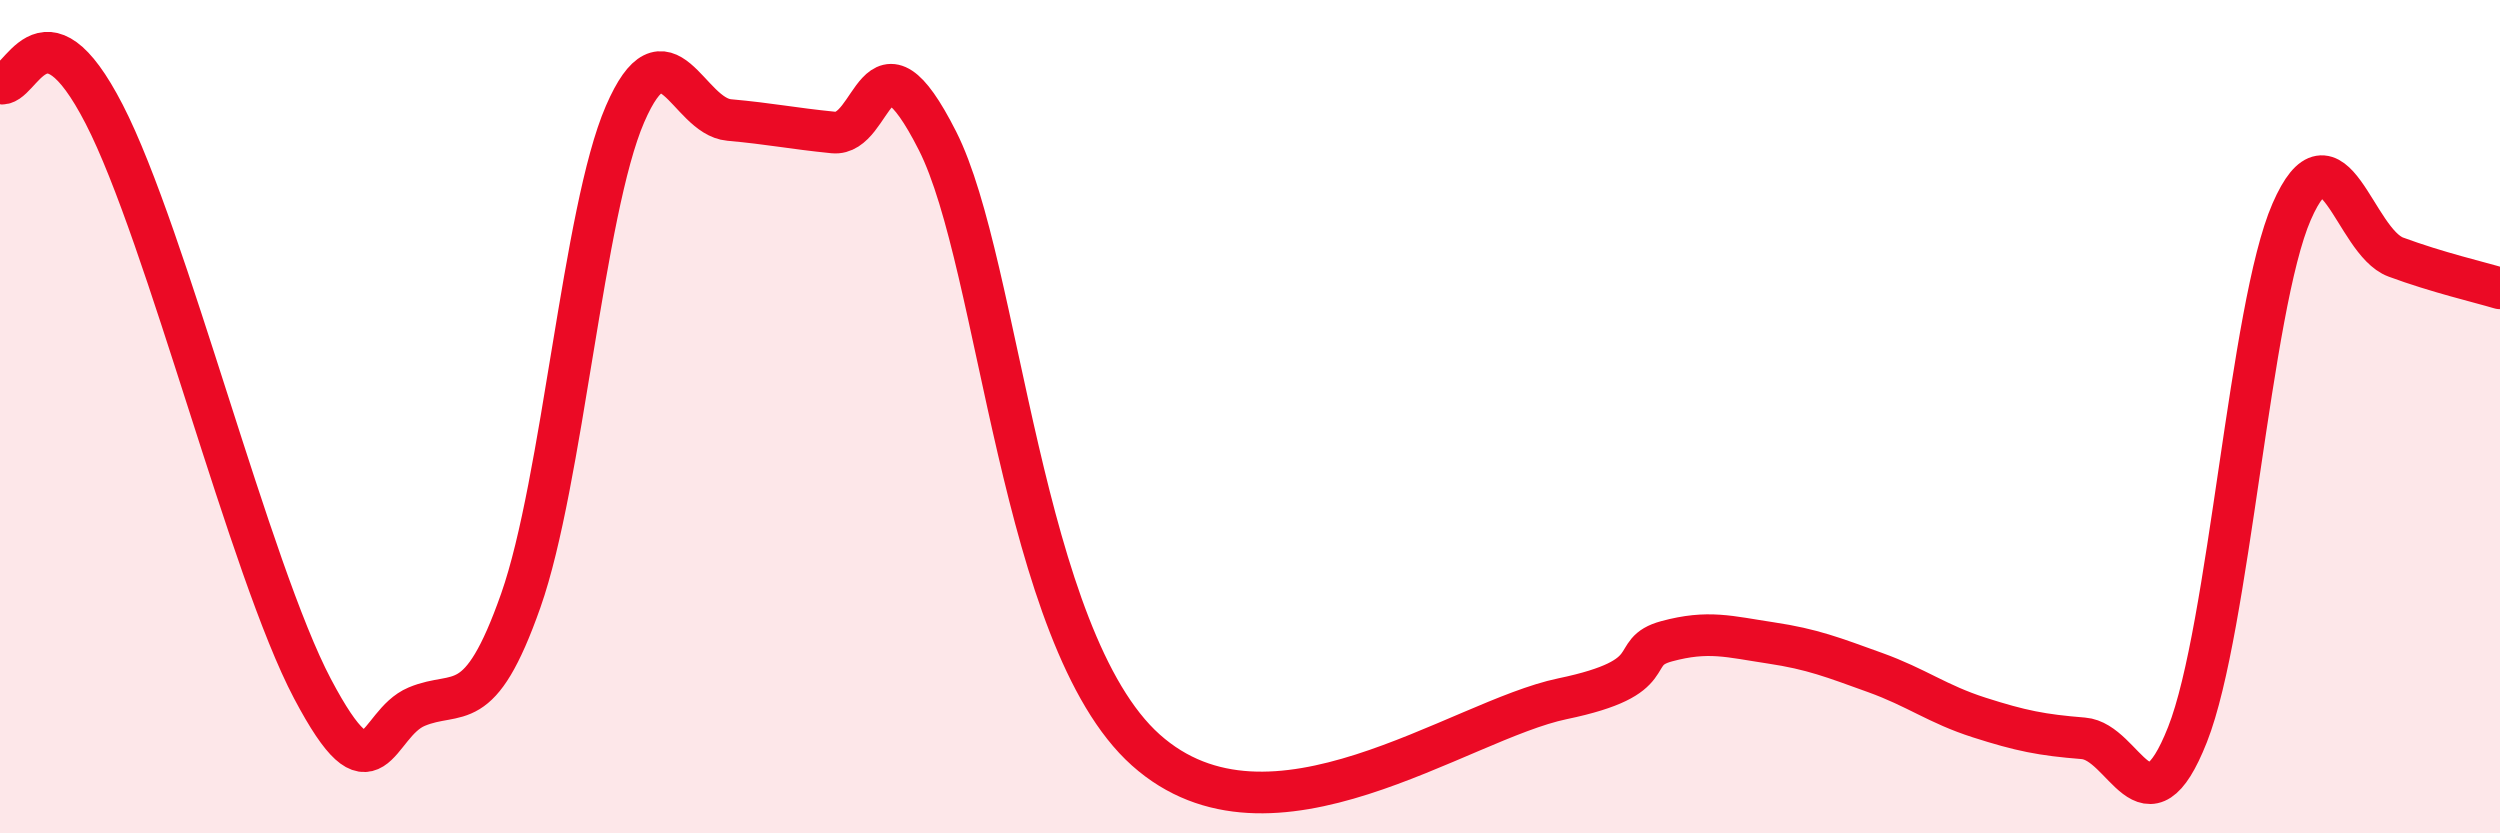
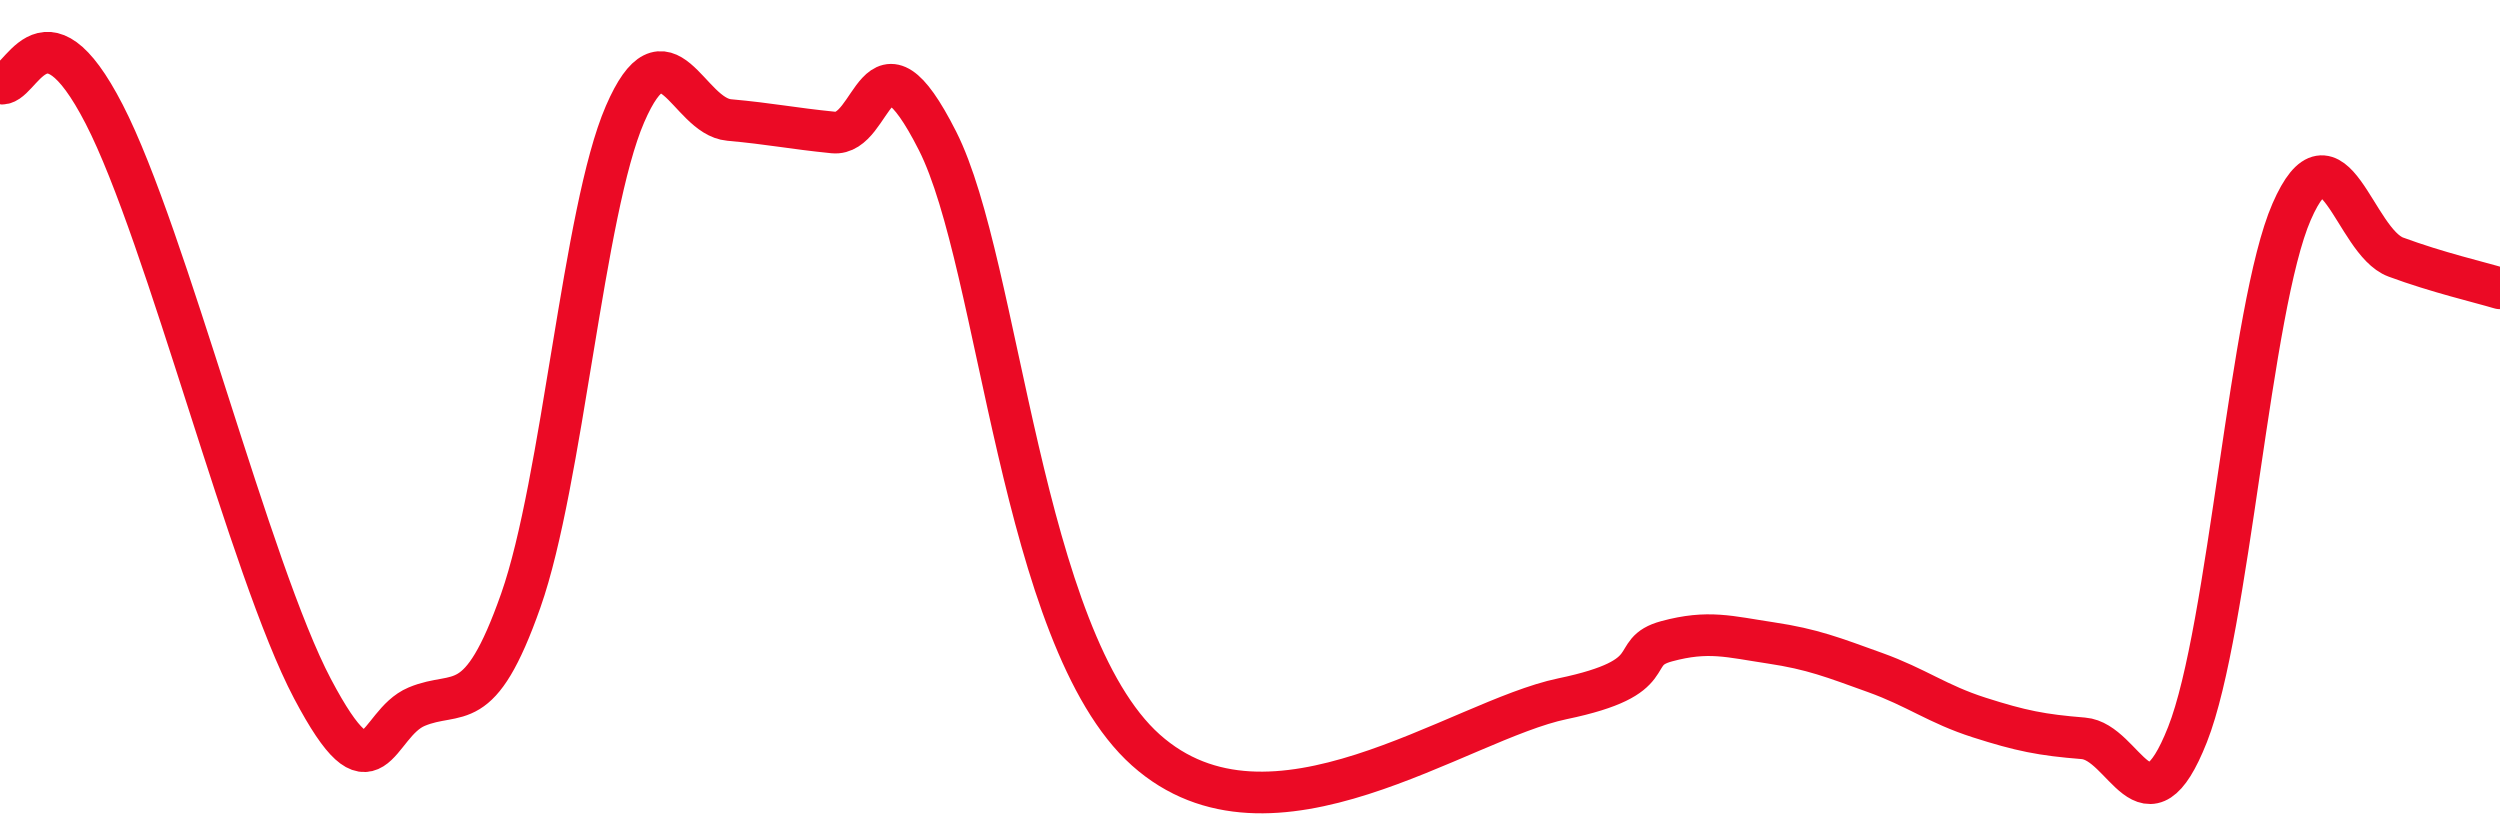
<svg xmlns="http://www.w3.org/2000/svg" width="60" height="20" viewBox="0 0 60 20">
-   <path d="M 0,2 C 0.5,2.15 1,-0.17 2.5,2.74 C 4,5.65 6,13.69 7.5,16.53 C 9,19.37 9,17.38 10,16.96 C 11,16.54 11.5,17.25 12.5,14.41 C 13.5,11.57 14,5.05 15,2.74 C 16,0.43 16.5,2.79 17.5,2.88 C 18.5,2.97 19,3.08 20,3.18 C 21,3.28 21,0.42 22.5,3.38 C 24,6.34 24.5,15.32 27.5,18 C 30.5,20.68 35,17.29 37.5,16.77 C 40,16.25 39,15.66 40,15.39 C 41,15.12 41.5,15.28 42.5,15.43 C 43.5,15.58 44,15.78 45,16.14 C 46,16.5 46.5,16.9 47.5,17.22 C 48.5,17.54 49,17.64 50,17.72 C 51,17.8 51.5,20.16 52.5,17.63 C 53.5,15.1 54,7.37 55,5.08 C 56,2.79 56.5,5.8 57.5,6.17 C 58.5,6.54 59.5,6.77 60,6.92L60 20L0 20Z" fill="#EB0A25" opacity="0.1" stroke-linecap="round" stroke-linejoin="round" />
  <path d="M 0,2 C 0.5,2.15 1,-0.17 2.5,2.74 C 4,5.65 6,13.69 7.5,16.53 C 9,19.37 9,17.38 10,16.96 C 11,16.54 11.5,17.25 12.5,14.41 C 13.5,11.57 14,5.05 15,2.74 C 16,0.43 16.5,2.79 17.5,2.88 C 18.5,2.97 19,3.08 20,3.18 C 21,3.28 21,0.42 22.5,3.38 C 24,6.34 24.5,15.32 27.5,18 C 30.5,20.68 35,17.29 37.5,16.77 C 40,16.25 39,15.66 40,15.39 C 41,15.12 41.5,15.28 42.5,15.43 C 43.5,15.58 44,15.78 45,16.14 C 46,16.5 46.5,16.9 47.5,17.22 C 48.5,17.54 49,17.64 50,17.72 C 51,17.8 51.5,20.16 52.5,17.63 C 53.5,15.1 54,7.37 55,5.08 C 56,2.79 56.5,5.8 57.5,6.17 C 58.5,6.54 59.5,6.77 60,6.92" stroke="#EB0A25" stroke-width="1" fill="none" stroke-linecap="round" stroke-linejoin="round" />
</svg>